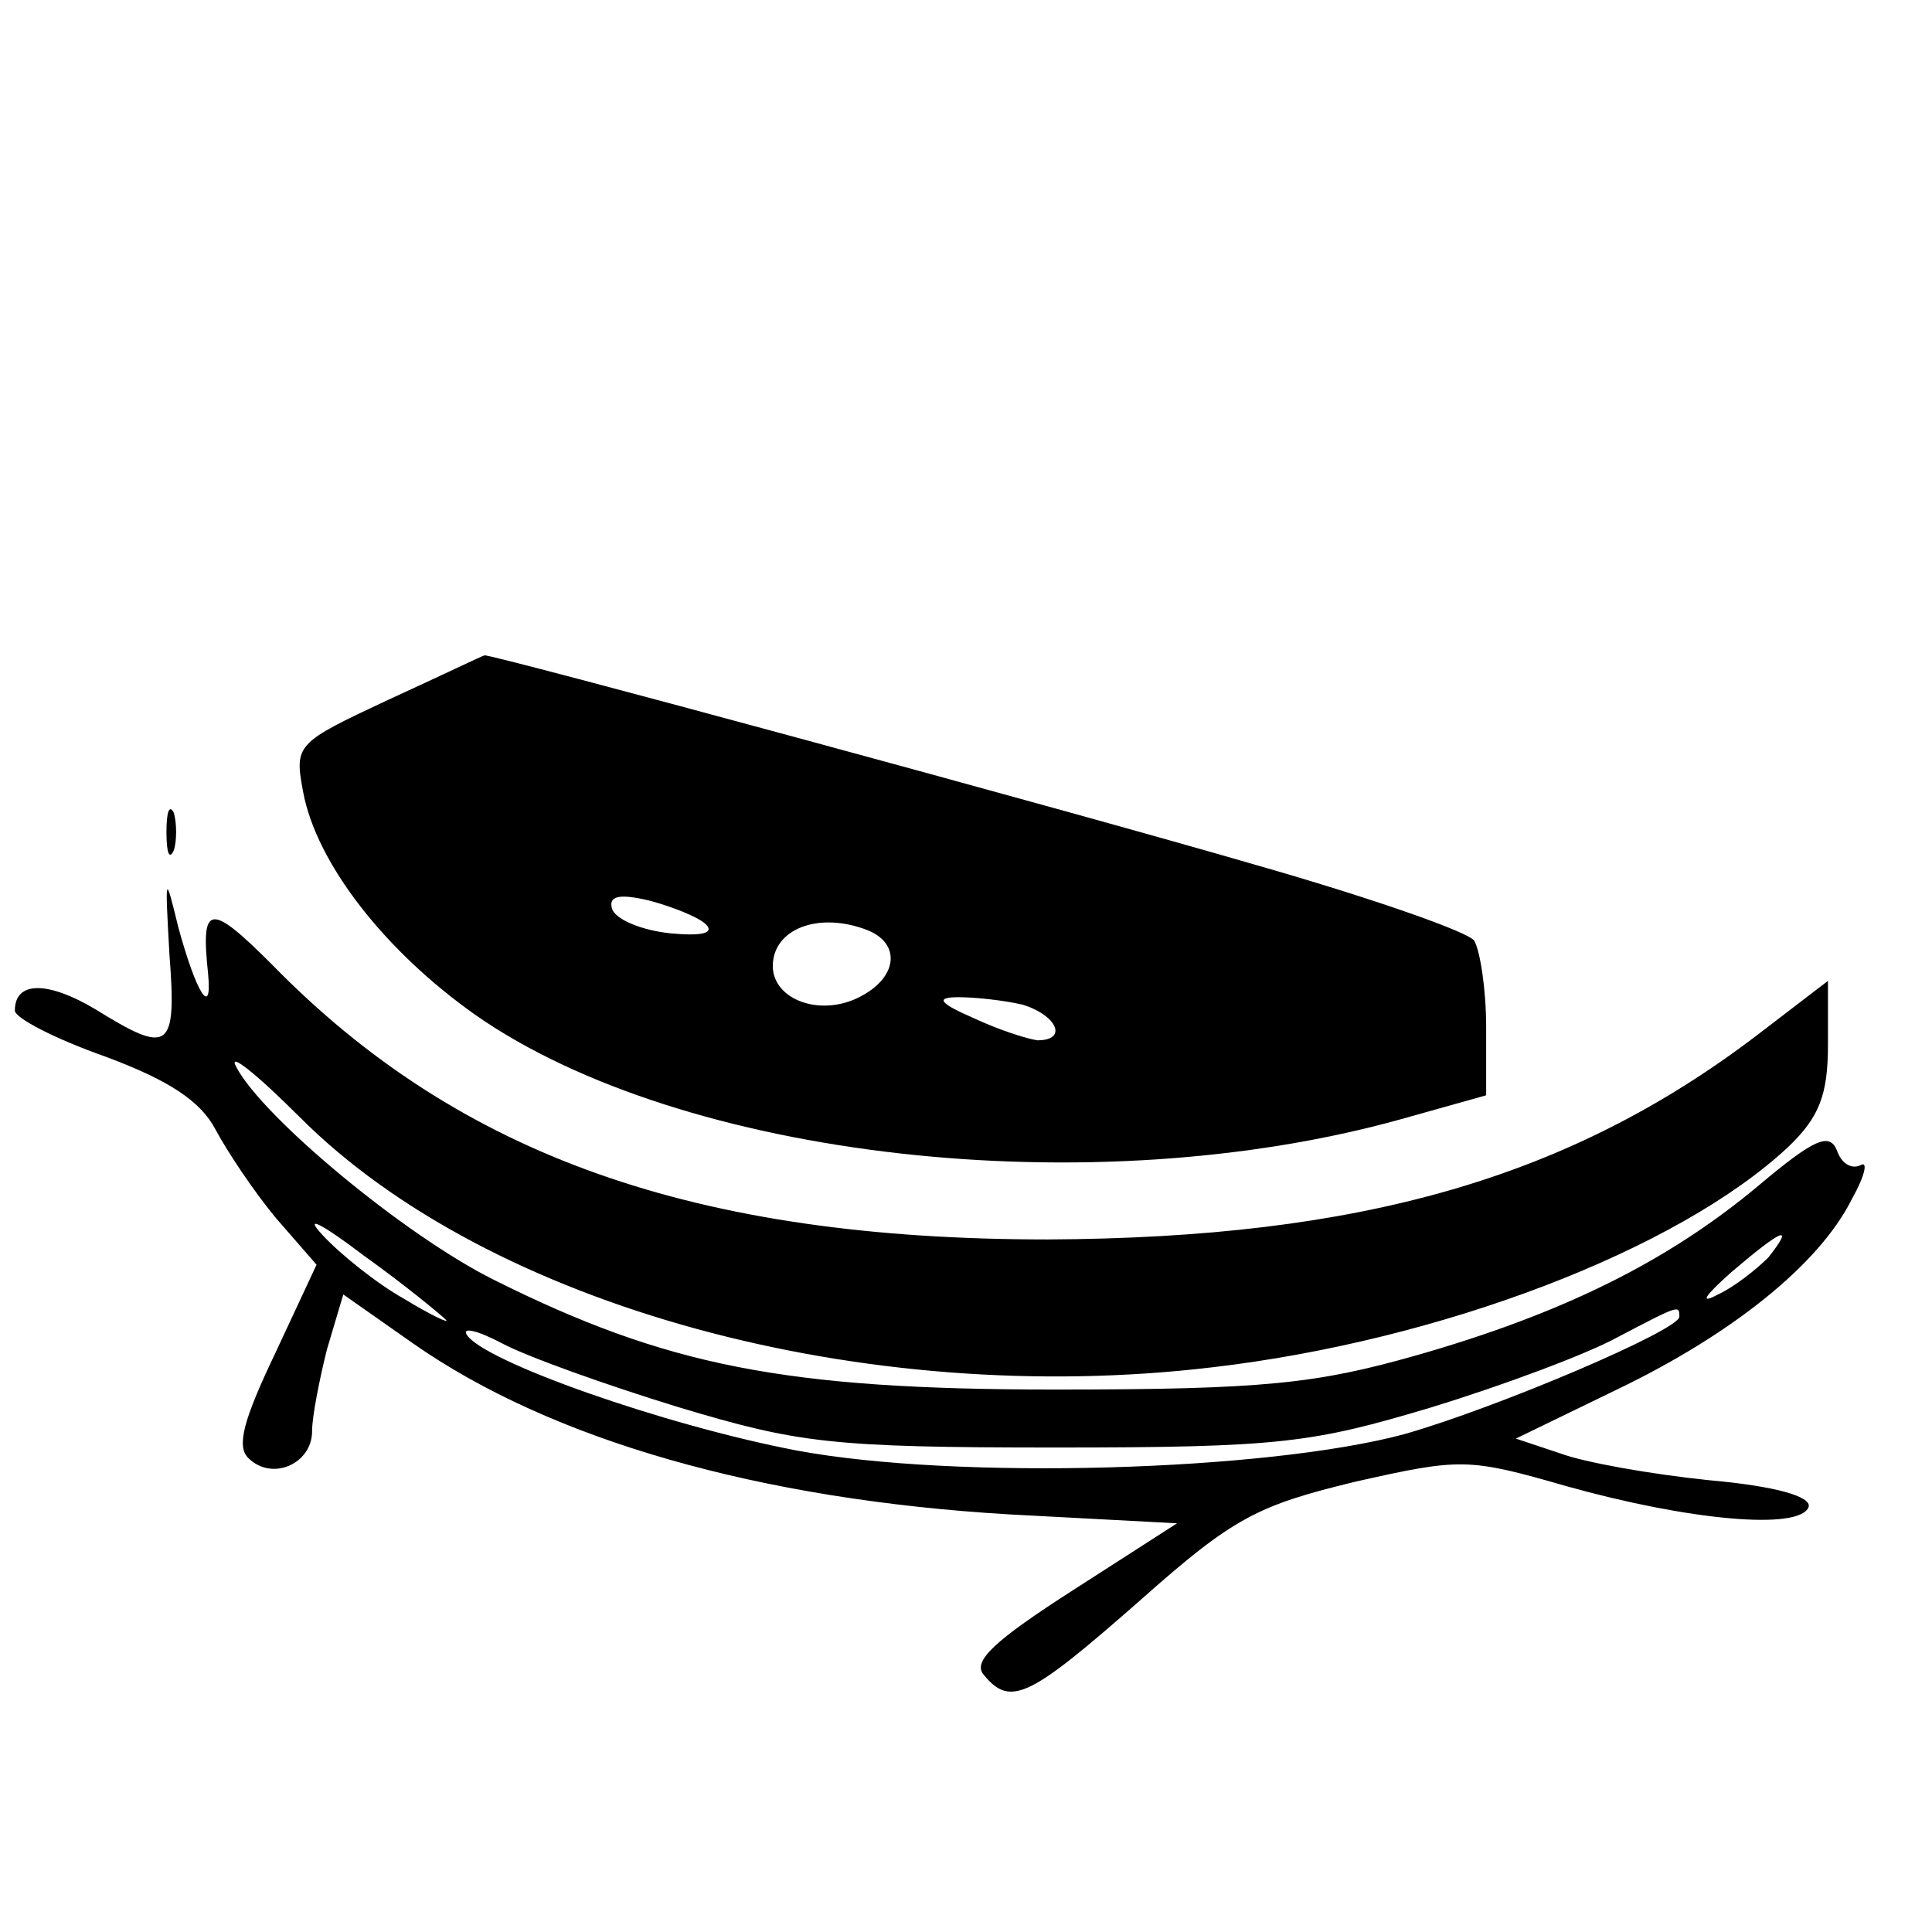
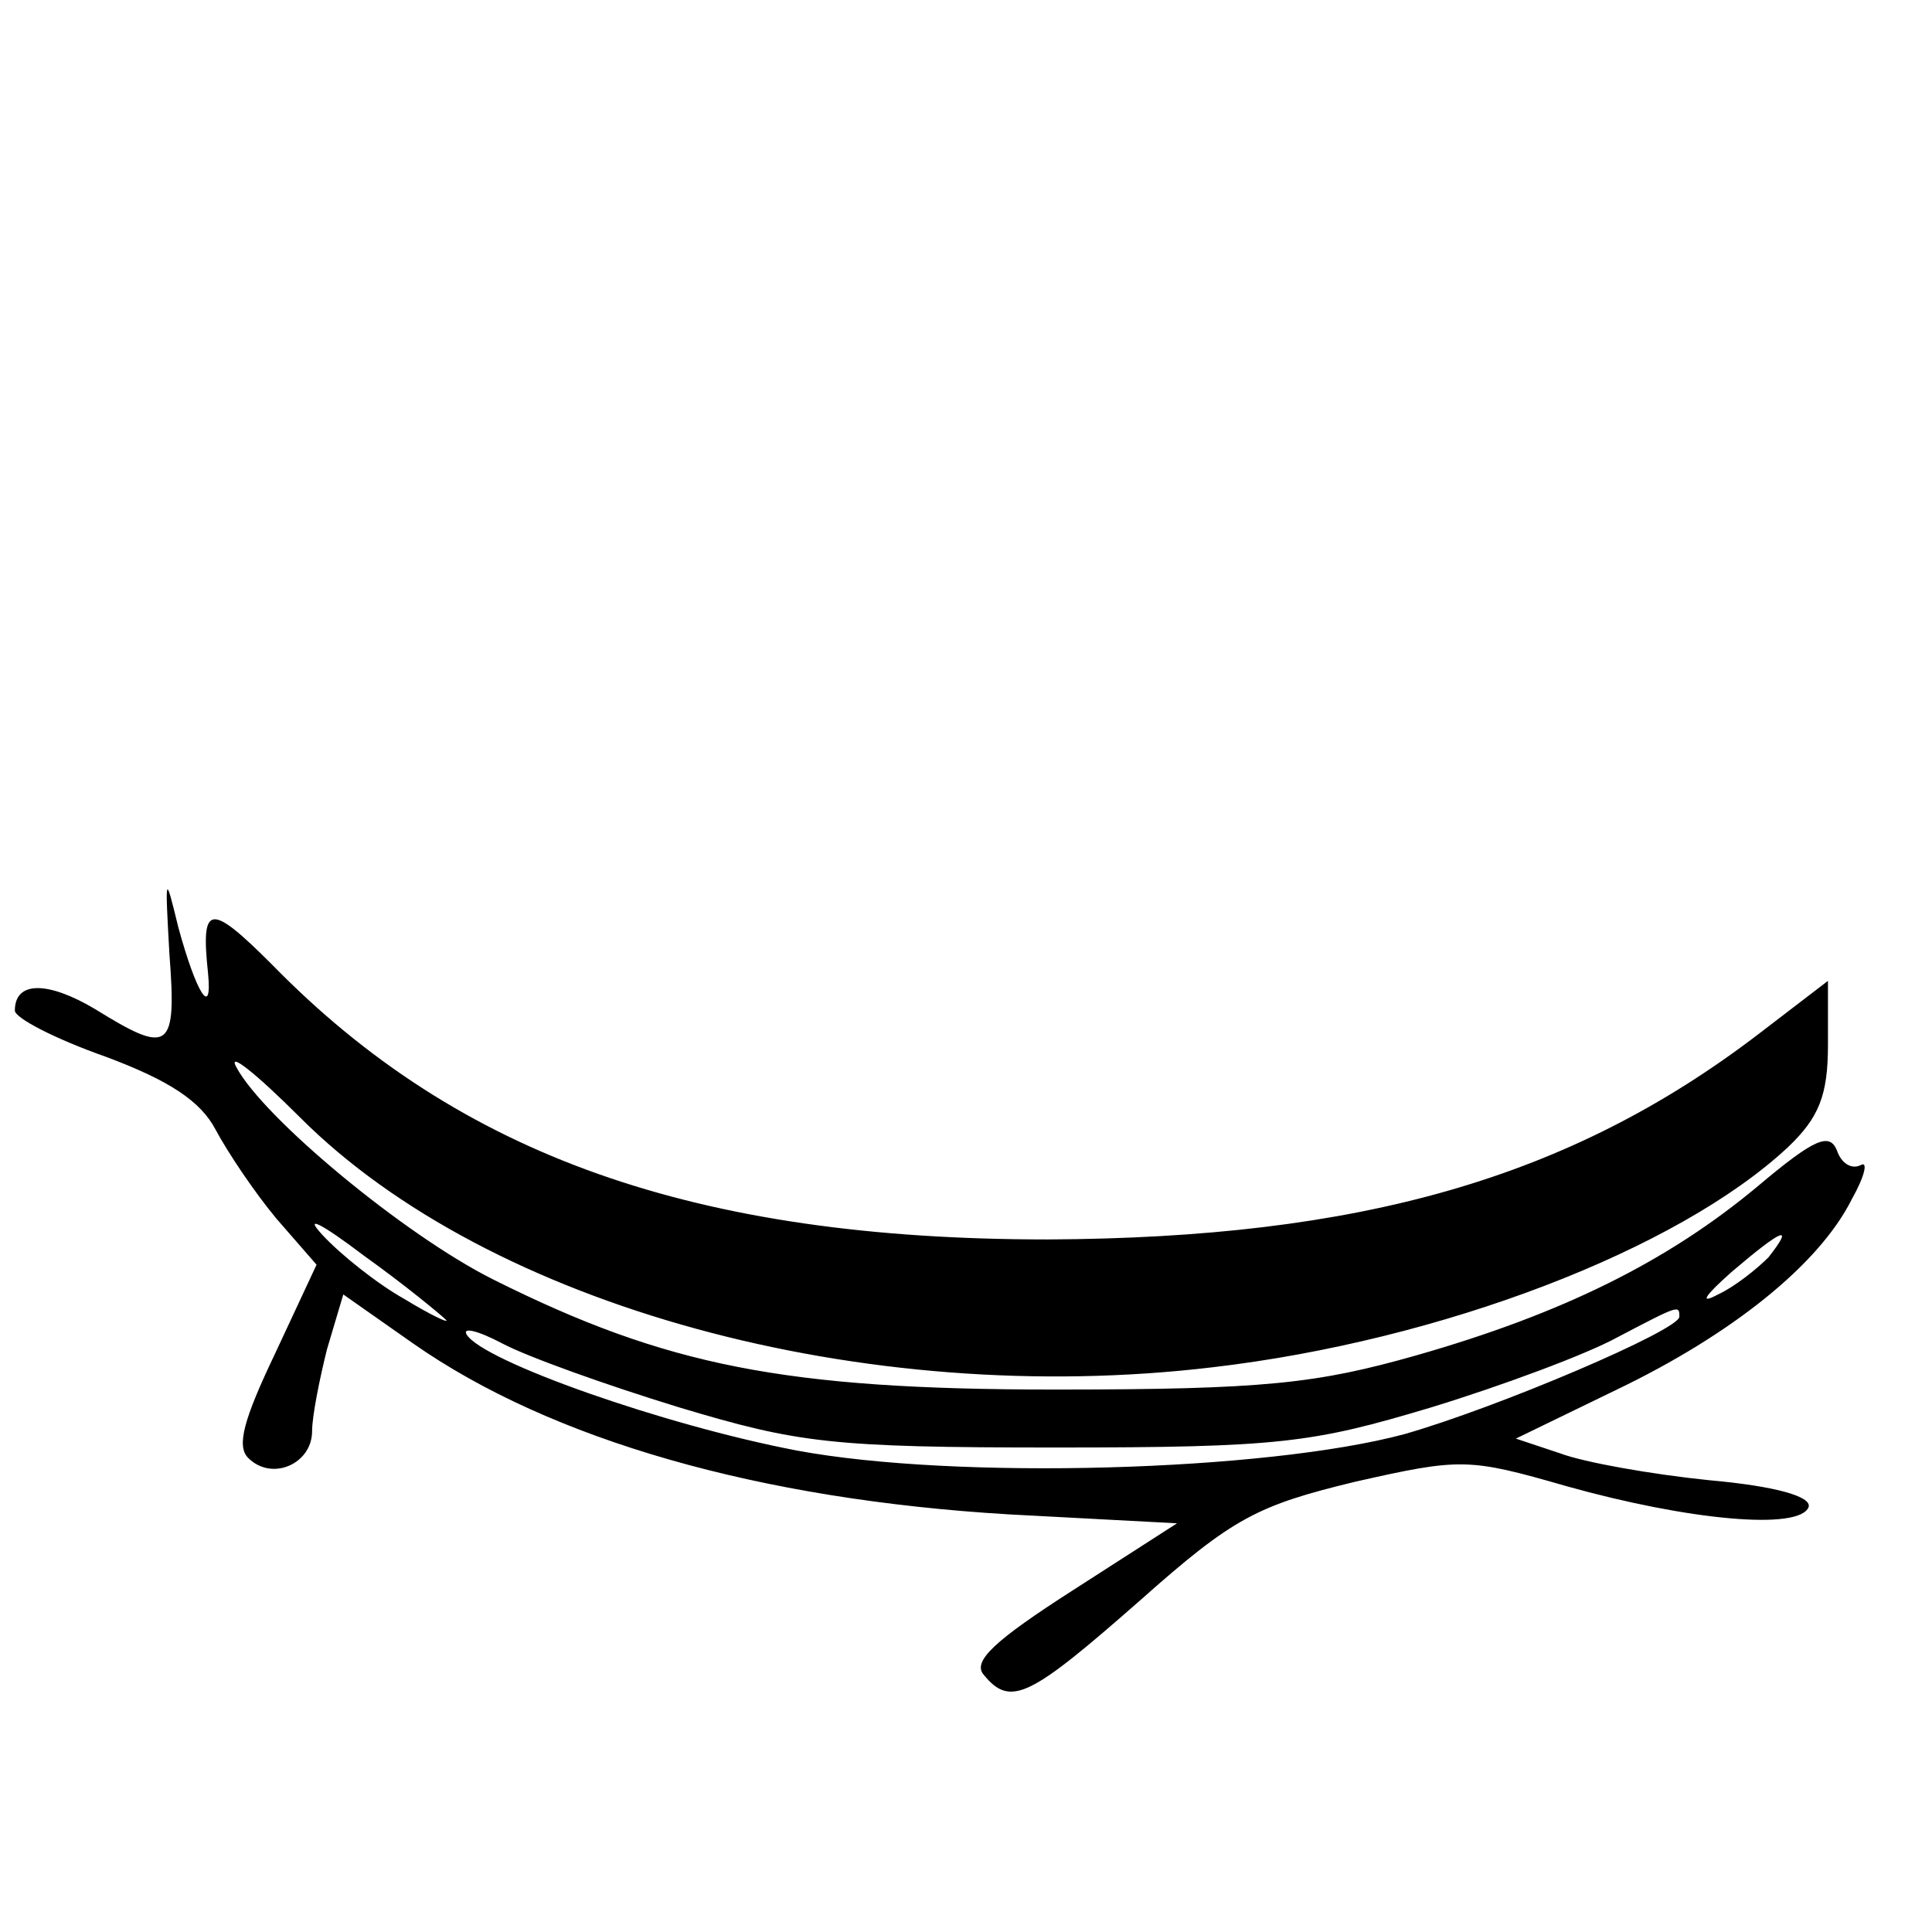
<svg xmlns="http://www.w3.org/2000/svg" version="1.0" width="130pt" height="130pt" viewBox="0 0 130 130" preserveAspectRatio="xMidYMid meet">
  <g transform="translate(0,130) scale(0.1,-0.1)" fill="#000000" stroke="none">
-     <path d="M261 829 c-62 -29 -63 -30 -57 -62 9 -48 55 -107 116 -150 139 -97 415 -128 623 -70 l57 16 0 46 c0 25 -4 51 -8 58 -4 6 -70 29 -147 51 -127 37 -518 143 -519 141 -1 0 -30 -14 -65 -30z m214 -151 c6 -6 -3 -8 -24 -6 -19 2 -36 9 -39 16 -3 9 4 11 25 6 15 -4 33 -11 38 -16z m109 -4 c22 -9 20 -31 -4 -44 -27 -15 -60 -3 -60 20 0 25 31 37 64 24z m104 -50 c23 -7 31 -24 10 -24 -7 1 -26 7 -43 15 -23 10 -26 14 -10 14 11 0 30 -2 43 -5z" />
-     <path d="M112 740 c0 -14 2 -19 5 -12 2 6 2 18 0 25 -3 6 -5 1 -5 -13z" />
    <path d="M114 658 c5 -65 0 -68 -50 -37 -32 19 -54 19 -54 -1 0 -5 27 -19 61 -31 43 -16 64 -30 74 -49 8 -15 26 -42 41 -60 l27 -31 -28 -60 c-21 -44 -26 -62 -18 -70 16 -16 43 -4 43 18 0 10 5 35 10 55 l11 37 47 -33 c93 -65 233 -105 401 -115 l113 -6 -70 -45 c-53 -34 -68 -48 -60 -57 18 -22 31 -15 105 50 63 56 79 64 145 80 71 16 76 16 142 -3 82 -23 157 -30 163 -14 2 7 -22 14 -67 18 -39 4 -84 12 -100 18 l-30 10 68 33 c77 37 136 84 158 128 9 16 11 26 6 23 -6 -3 -13 1 -16 10 -5 12 -15 8 -53 -24 -61 -51 -132 -86 -230 -114 -67 -19 -102 -23 -243 -23 -182 0 -262 16 -378 74 -60 30 -155 109 -173 143 -6 11 13 -4 43 -34 127 -127 379 -196 614 -168 154 18 313 79 387 148 21 20 27 35 27 69 l0 43 -47 -36 c-127 -97 -268 -137 -478 -138 -237 0 -396 56 -522 185 -42 42 -48 41 -43 -6 3 -31 -8 -13 -20 31 -9 37 -9 36 -6 -18z m186 -246 c3 -3 -10 3 -28 14 -18 10 -43 30 -55 43 -13 14 -1 8 28 -14 28 -20 52 -40 55 -43z m890 42 c-8 -8 -23 -20 -34 -25 -13 -7 -9 -1 9 15 34 29 43 33 25 10z m-60 -40 c0 -9 -122 -61 -185 -79 -93 -25 -302 -31 -409 -11 -89 17 -211 60 -222 78 -3 5 7 3 24 -6 17 -9 70 -28 119 -43 80 -24 102 -27 253 -27 151 0 173 3 253 27 49 15 105 36 125 47 42 22 42 22 42 14z" />
  </g>
</svg>